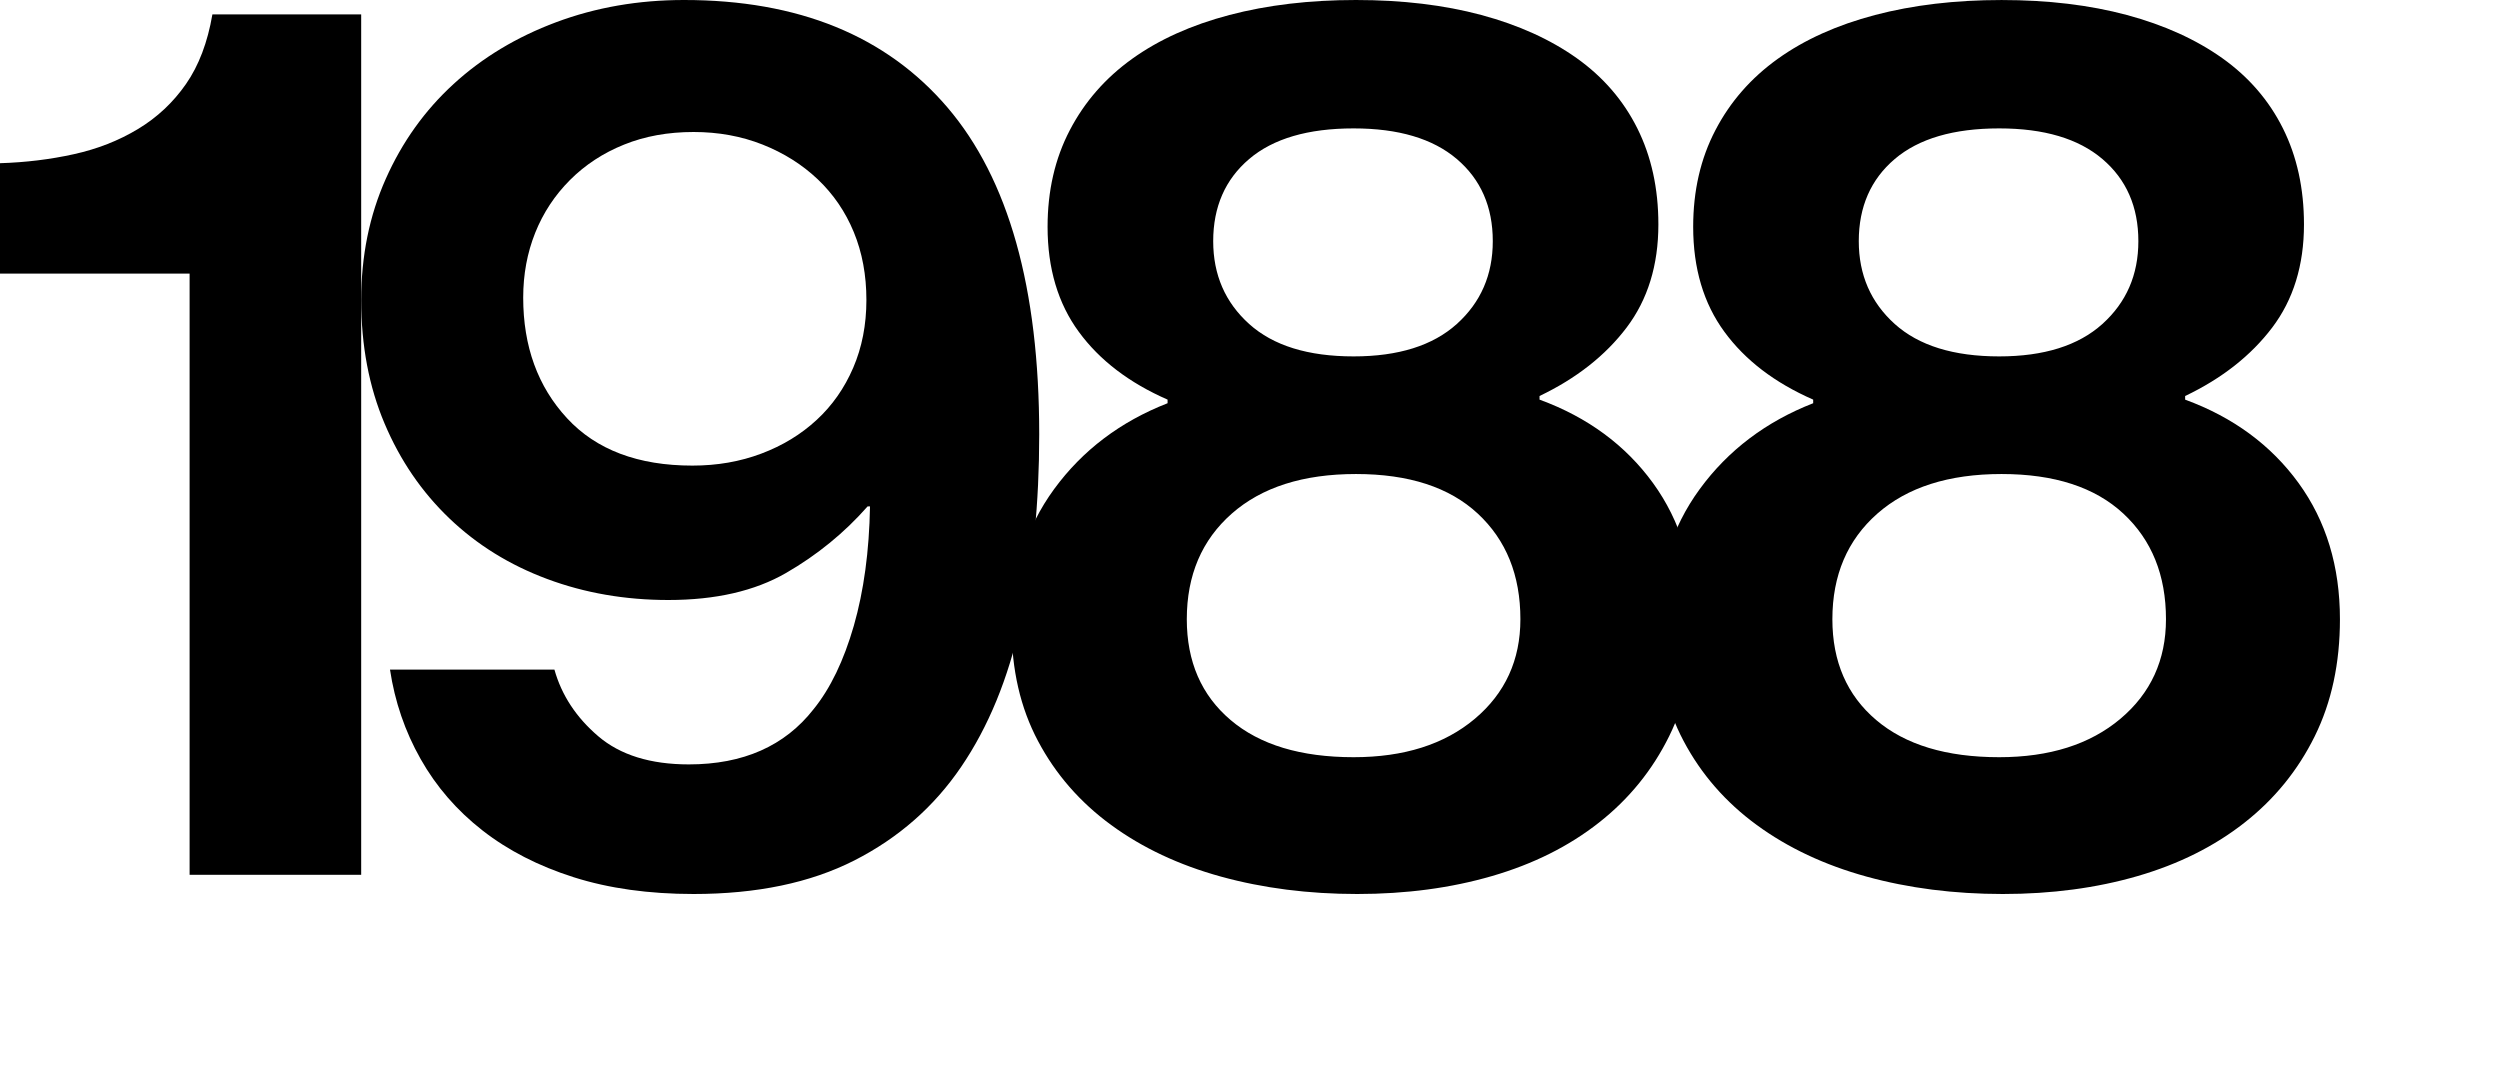
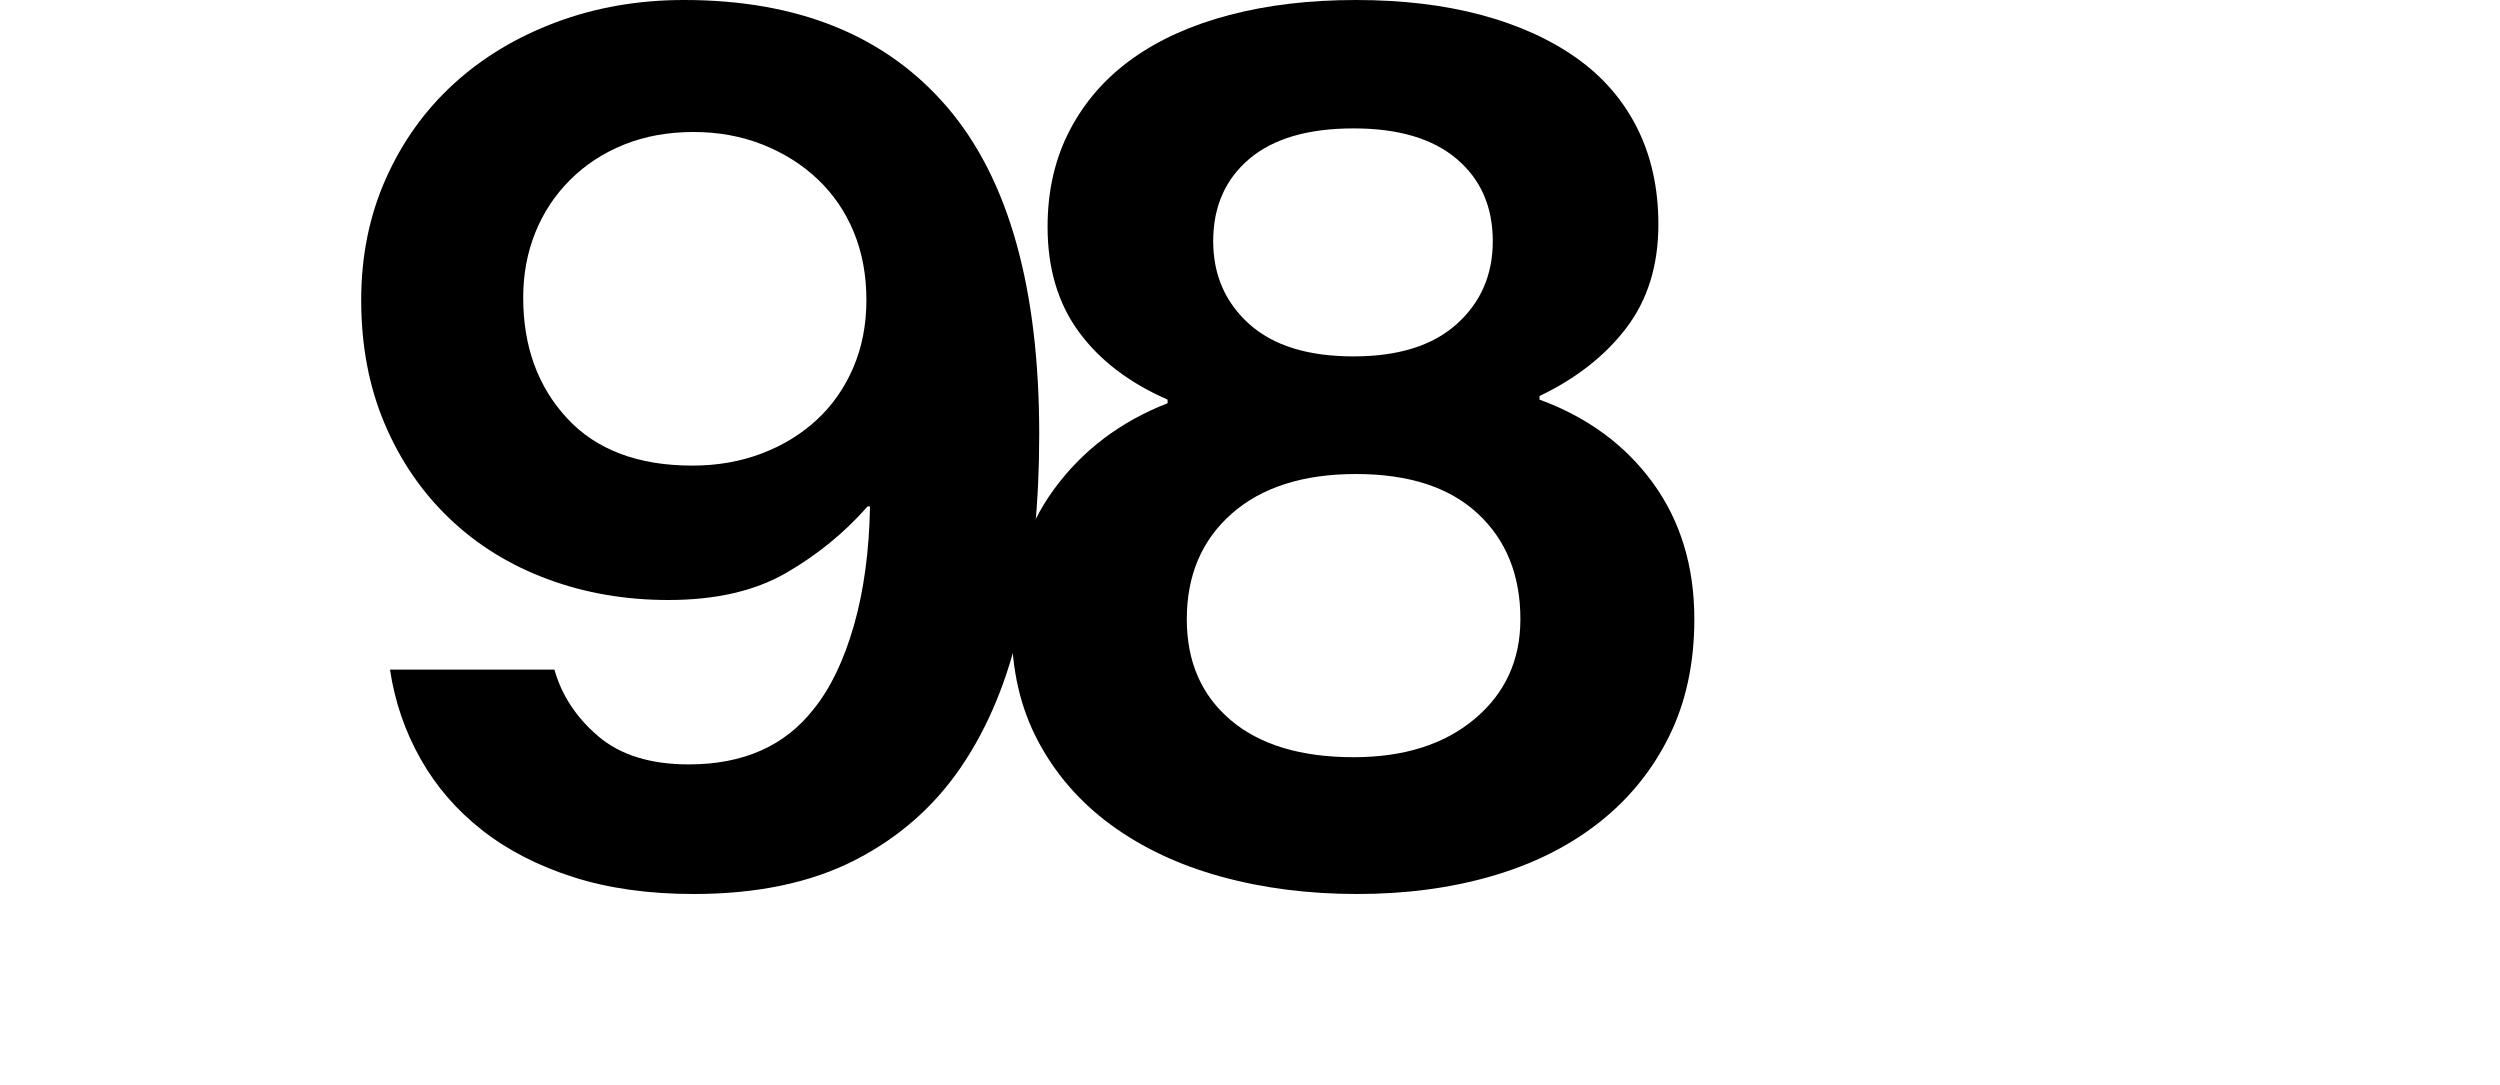
<svg xmlns="http://www.w3.org/2000/svg" version="1.1" id="Layer_1" x="0px" y="0px" width="125px" height="54.24px" viewBox="0 0 125 54.24" enable-background="new 0 0 125 54.24" xml:space="preserve">
  <g>
-     <path d="M9.48,13.68H0V8.16c1.279-0.039,2.51-0.189,3.691-0.45C4.869,7.45,5.941,7.03,6.9,6.45c0.961-0.579,1.76-1.329,2.4-2.25   c0.639-0.92,1.08-2.079,1.32-3.48h7.439V43.74H9.48V13.68z" />
    <path d="M34.68,44.7c-2.24,0-4.24-0.28-6-0.84s-3.279-1.34-4.559-2.34c-1.281-1-2.311-2.19-3.09-3.57   c-0.781-1.38-1.291-2.87-1.531-4.47h8.221c0.359,1.28,1.09,2.391,2.189,3.33c1.1,0.94,2.611,1.41,4.531,1.41   c2.719,0,4.799-0.92,6.238-2.761c0.842-1.039,1.51-2.43,2.012-4.17c0.498-1.74,0.77-3.729,0.809-5.97h-0.119   c-1.16,1.319-2.52,2.43-4.08,3.33C37.74,29.55,35.781,30,33.42,30c-2.16,0-4.18-0.35-6.059-1.05c-1.881-0.699-3.51-1.71-4.891-3.03   s-2.461-2.899-3.24-4.74c-0.779-1.839-1.17-3.899-1.17-6.18c0-2.199,0.41-4.22,1.23-6.06c0.818-1.84,1.949-3.421,3.389-4.74   c1.441-1.32,3.15-2.35,5.131-3.09S31.92,0,34.201,0c5.719,0,10.109,1.791,13.17,5.37c3.059,3.58,4.59,9.03,4.59,16.35   c0,3.44-0.311,6.57-0.93,9.391c-0.621,2.82-1.611,5.23-2.971,7.229c-1.359,2.001-3.141,3.561-5.34,4.681   C40.52,44.14,37.84,44.7,34.68,44.7z M34.621,23.28c1.238,0,2.389-0.2,3.449-0.601c1.061-0.399,1.98-0.96,2.76-1.68   c0.781-0.72,1.391-1.59,1.83-2.61c0.439-1.02,0.66-2.149,0.66-3.39c0-1.239-0.209-2.37-0.629-3.39   c-0.42-1.021-1.021-1.899-1.801-2.641c-0.779-0.739-1.701-1.319-2.76-1.739C37.07,6.81,35.92,6.6,34.68,6.6   c-1.279,0-2.439,0.21-3.479,0.631C30.16,7.65,29.26,8.24,28.5,9c-0.76,0.761-1.34,1.641-1.74,2.64c-0.4,1.001-0.6,2.081-0.6,3.24   c0,2.44,0.73,4.45,2.191,6.03C29.811,22.49,31.9,23.28,34.621,23.28z" />
    <path d="M67.859,44.7c-2.439,0-4.709-0.291-6.811-0.87c-2.1-0.579-3.93-1.439-5.49-2.58c-1.559-1.14-2.779-2.539-3.658-4.2   c-0.881-1.659-1.32-3.569-1.32-5.729c0-2.641,0.709-4.93,2.129-6.87c1.42-1.939,3.311-3.369,5.67-4.29v-0.18   c-1.92-0.841-3.4-1.97-4.439-3.391c-1.041-1.419-1.561-3.17-1.561-5.25c0-1.8,0.369-3.409,1.111-4.83   C54.229,5.091,55.27,3.9,56.609,2.94s2.959-1.689,4.859-2.19c1.9-0.5,4.01-0.75,6.33-0.75s4.41,0.25,6.271,0.75   c1.859,0.501,3.449,1.221,4.77,2.16c1.32,0.94,2.33,2.11,3.029,3.51c0.699,1.4,1.051,3,1.051,4.8c0,2.04-0.531,3.761-1.59,5.16   c-1.061,1.4-2.512,2.541-4.352,3.42v0.181c2.4,0.88,4.291,2.271,5.672,4.17c1.379,1.9,2.068,4.17,2.068,6.81   c0,2.2-0.42,4.15-1.26,5.851s-2.01,3.141-3.51,4.319c-1.5,1.181-3.279,2.07-5.34,2.67C72.549,44.4,70.299,44.7,67.859,44.7z    M67.68,37.86c2.52,0,4.539-0.64,6.061-1.92c1.52-1.28,2.279-2.94,2.279-4.98c0-2.199-0.711-3.96-2.131-5.28   c-1.42-1.319-3.449-1.979-6.09-1.979c-2.639,0-4.709,0.66-6.209,1.979c-1.5,1.32-2.25,3.081-2.25,5.28   c0,2.121,0.729,3.801,2.189,5.04C62.988,37.24,65.039,37.86,67.68,37.86z M67.68,17.82c2.24,0,3.959-0.54,5.16-1.62   c1.199-1.08,1.799-2.46,1.799-4.141c0-1.719-0.6-3.09-1.799-4.109c-1.201-1.021-2.92-1.53-5.16-1.53c-2.279,0-4.02,0.51-5.221,1.53   c-1.199,1.02-1.799,2.391-1.799,4.109c0,1.681,0.6,3.061,1.799,4.141C63.66,17.28,65.4,17.82,67.68,17.82z" />
-     <path d="M100.139,44.7c-2.439,0-4.709-0.291-6.811-0.87c-2.1-0.579-3.93-1.439-5.49-2.58c-1.559-1.14-2.779-2.539-3.658-4.2   c-0.881-1.659-1.32-3.569-1.32-5.729c0-2.641,0.709-4.93,2.129-6.87c1.42-1.939,3.311-3.369,5.67-4.29v-0.18   c-1.92-0.841-3.4-1.97-4.439-3.391c-1.041-1.419-1.561-3.17-1.561-5.25c0-1.8,0.369-3.409,1.111-4.83   c0.738-1.419,1.779-2.609,3.119-3.569s2.959-1.689,4.859-2.19c1.9-0.5,4.01-0.75,6.33-0.75s4.41,0.25,6.271,0.75   c1.859,0.501,3.449,1.221,4.77,2.16c1.32,0.94,2.33,2.11,3.029,3.51c0.699,1.4,1.051,3,1.051,4.8c0,2.04-0.531,3.761-1.59,5.16   c-1.061,1.4-2.512,2.541-4.352,3.42v0.181c2.4,0.88,4.291,2.271,5.672,4.17c1.379,1.9,2.068,4.17,2.068,6.81   c0,2.2-0.42,4.15-1.26,5.851s-2.01,3.141-3.51,4.319c-1.5,1.181-3.279,2.07-5.34,2.67C104.828,44.4,102.578,44.7,100.139,44.7z    M99.959,37.86c2.52,0,4.539-0.64,6.061-1.92c1.52-1.28,2.279-2.94,2.279-4.98c0-2.199-0.711-3.96-2.131-5.28   c-1.42-1.319-3.449-1.979-6.09-1.979c-2.639,0-4.709,0.66-6.209,1.979c-1.5,1.32-2.25,3.081-2.25,5.28   c0,2.121,0.729,3.801,2.189,5.04C95.268,37.24,97.318,37.86,99.959,37.86z M99.959,17.82c2.24,0,3.959-0.54,5.16-1.62   c1.199-1.08,1.799-2.46,1.799-4.141c0-1.719-0.6-3.09-1.799-4.109c-1.201-1.021-2.92-1.53-5.16-1.53c-2.279,0-4.02,0.51-5.221,1.53   c-1.199,1.02-1.799,2.391-1.799,4.109c0,1.681,0.6,3.061,1.799,4.141C95.939,17.28,97.68,17.82,99.959,17.82z" />
  </g>
</svg>